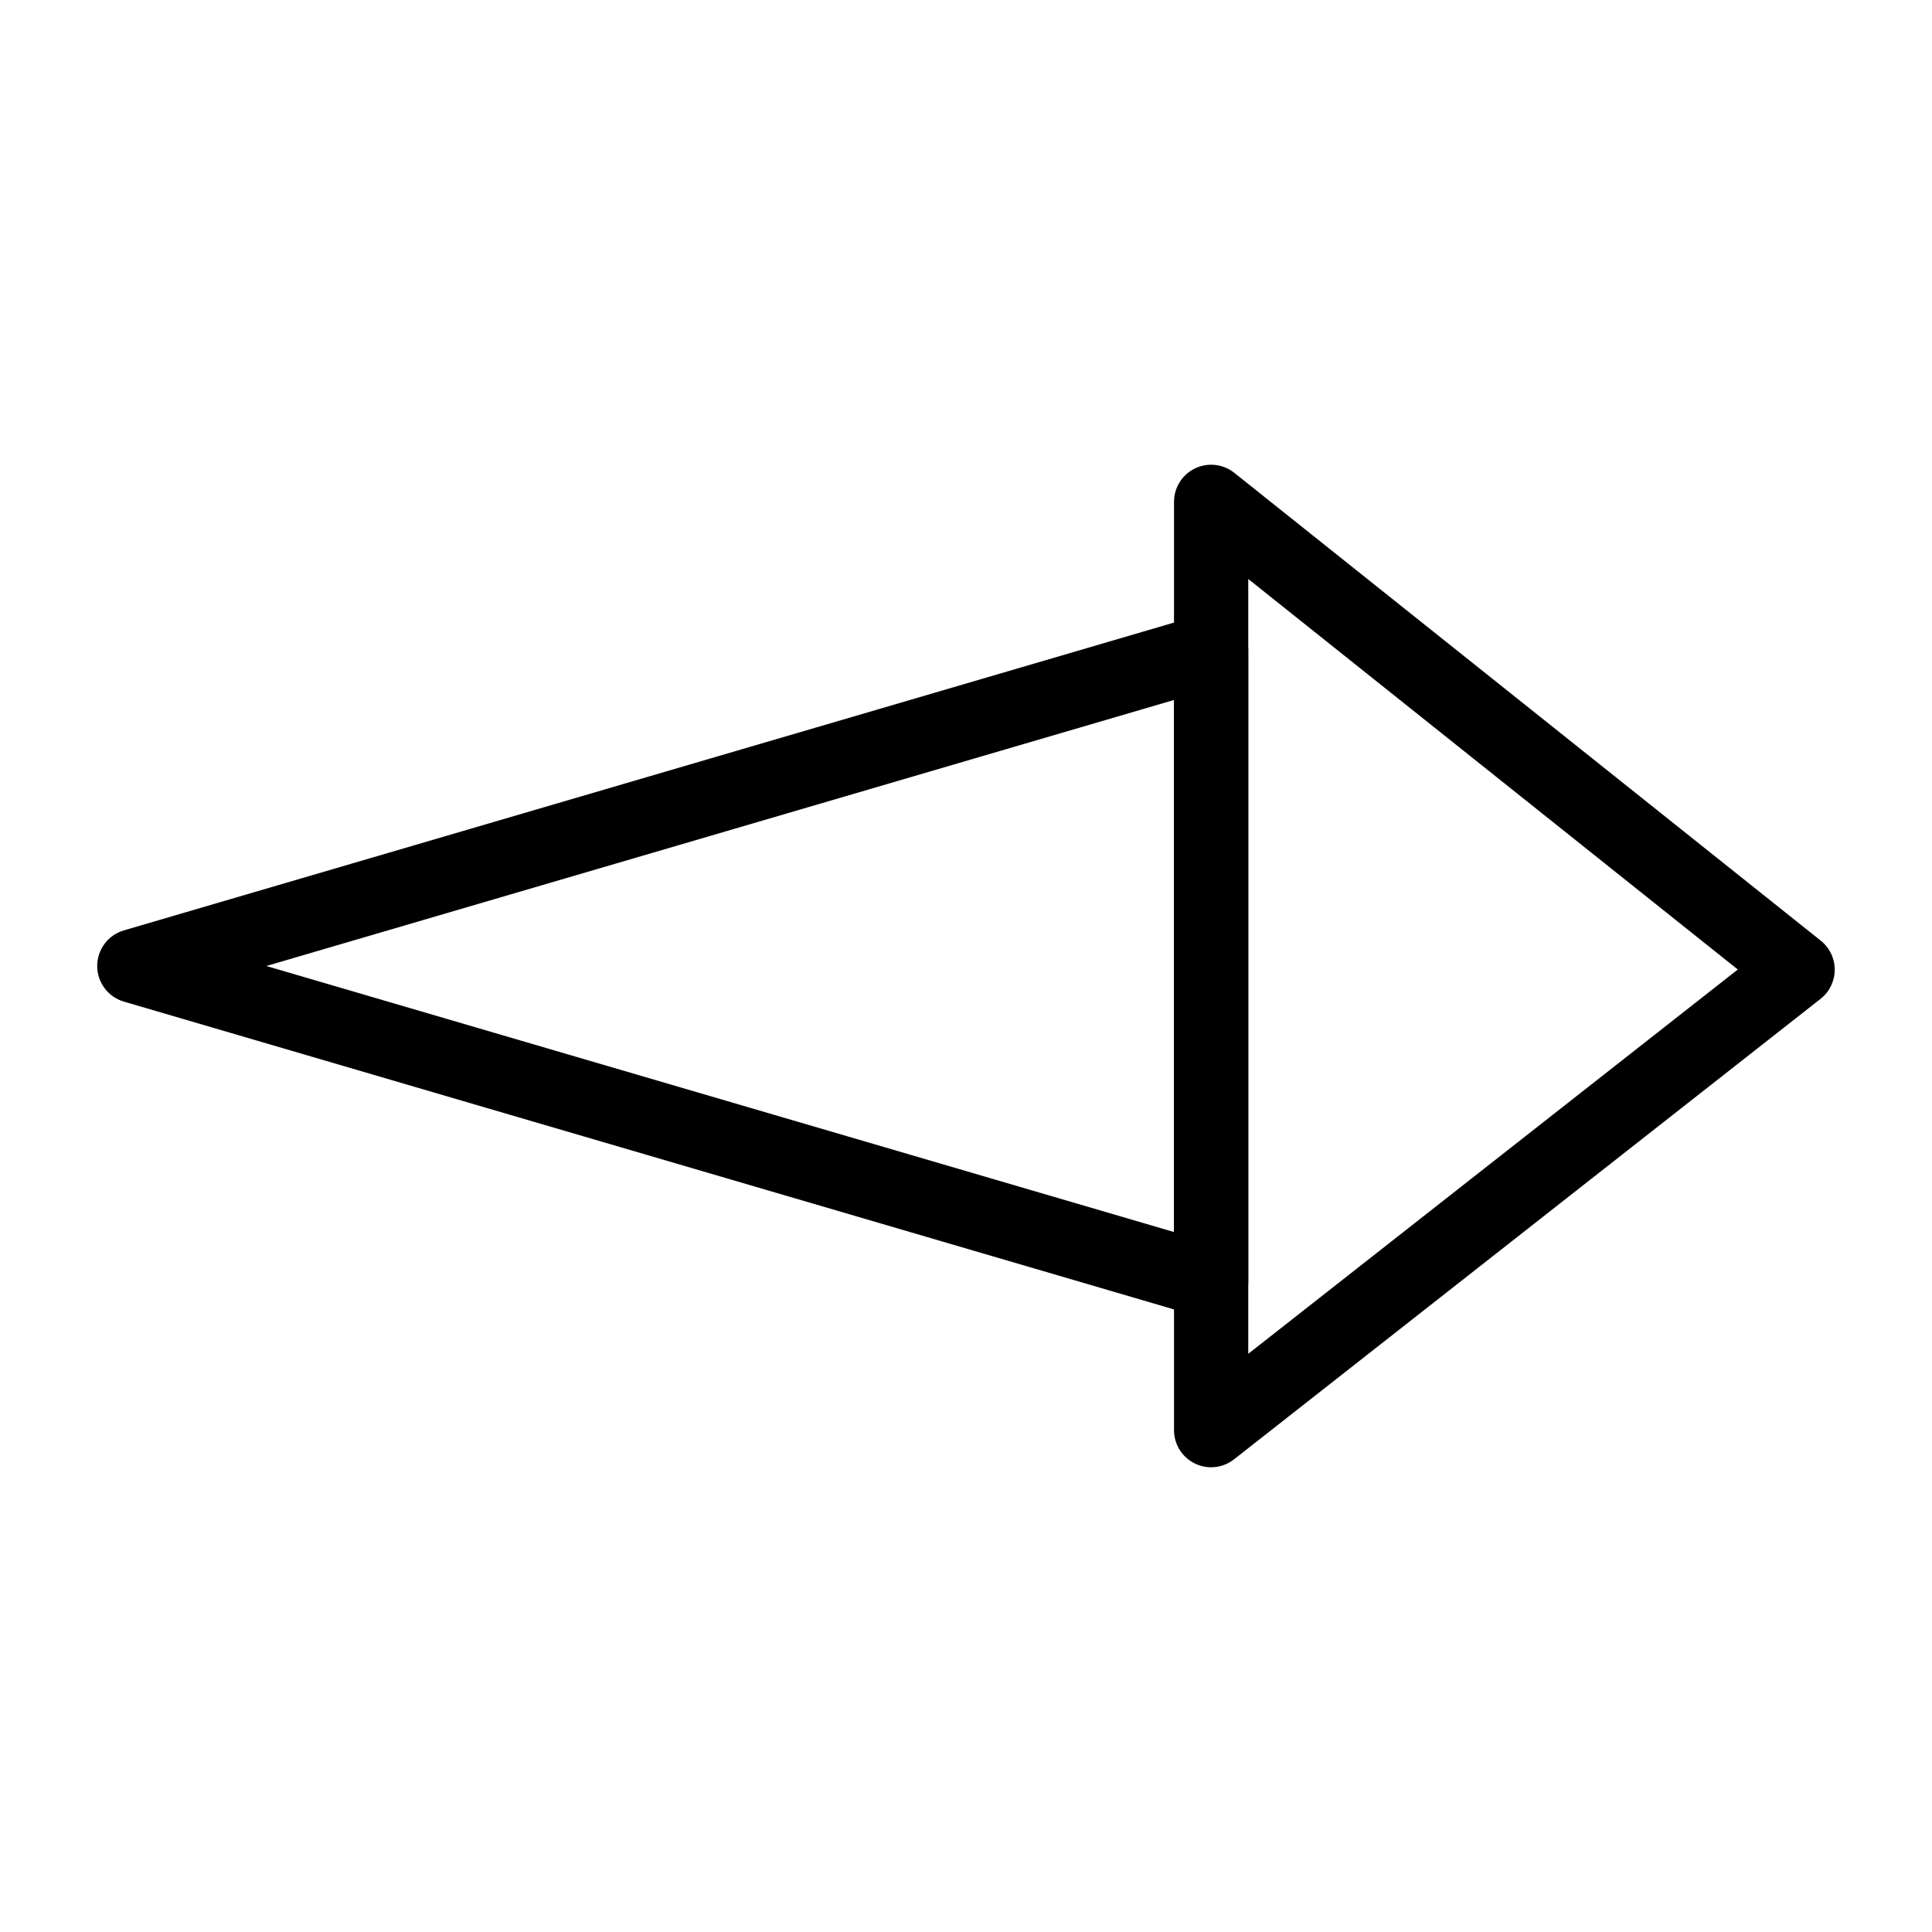
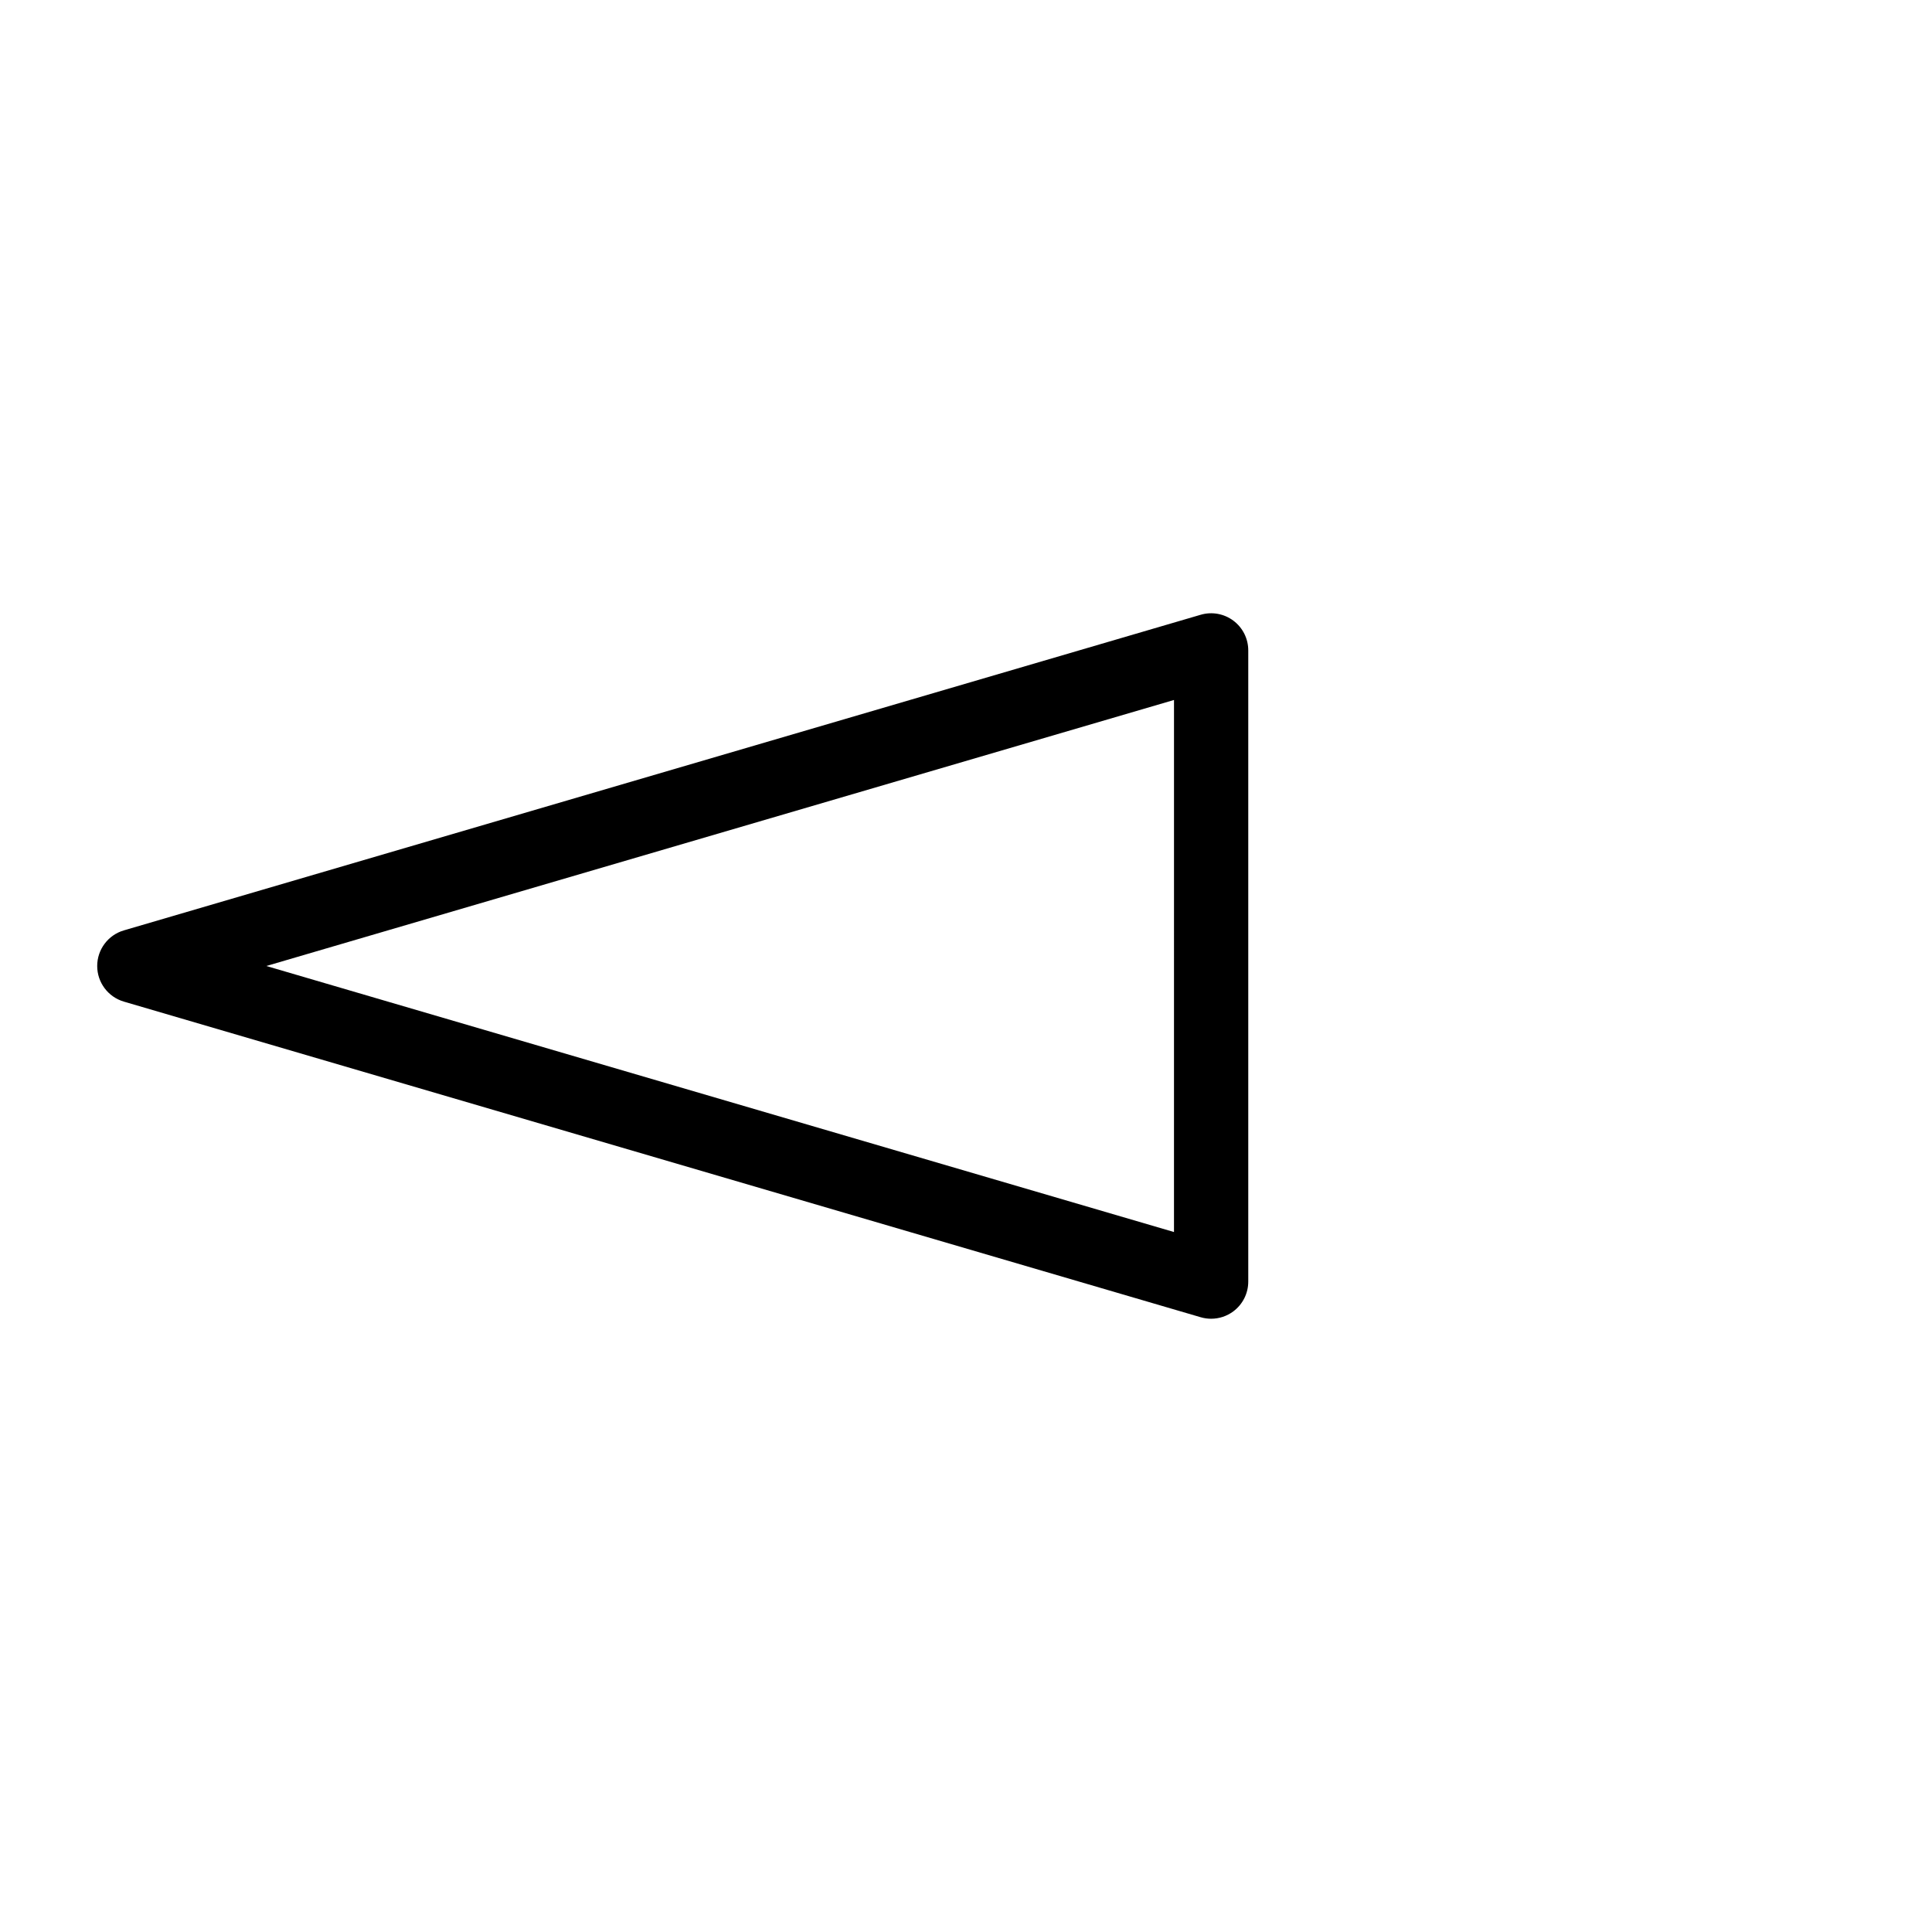
<svg xmlns="http://www.w3.org/2000/svg" fill="#000000" width="800px" height="800px" version="1.1" viewBox="144 144 512 512">
  <g>
-     <path d="m464.96 532.84c-1.465 0-2.934-0.324-4.301-0.992-3.387-1.648-5.535-5.082-5.535-8.848v-246c0-3.781 2.164-7.227 5.57-8.867 3.406-1.641 7.449-1.184 10.406 1.172l155.42 123.98c2.352 1.875 3.715 4.723 3.703 7.731-0.012 3.008-1.398 5.844-3.766 7.699l-155.42 122.02c-1.766 1.391-3.914 2.106-6.078 2.106zm9.844-235.4v205.33l129.73-101.84z" />
    <path d="m464.96 493.48c-0.926 0-1.859-0.133-2.766-0.398l-285.36-83.641c-4.191-1.23-7.074-5.074-7.074-9.441s2.879-8.215 7.074-9.441l285.36-83.641c2.977-0.871 6.184-0.289 8.668 1.566 2.481 1.859 3.941 4.777 3.941 7.875v167.28c0 3.098-1.461 6.016-3.941 7.875-1.723 1.289-3.797 1.965-5.902 1.965zm-250.38-93.48 240.54 70.5 0.004-141z" />
  </g>
</svg>